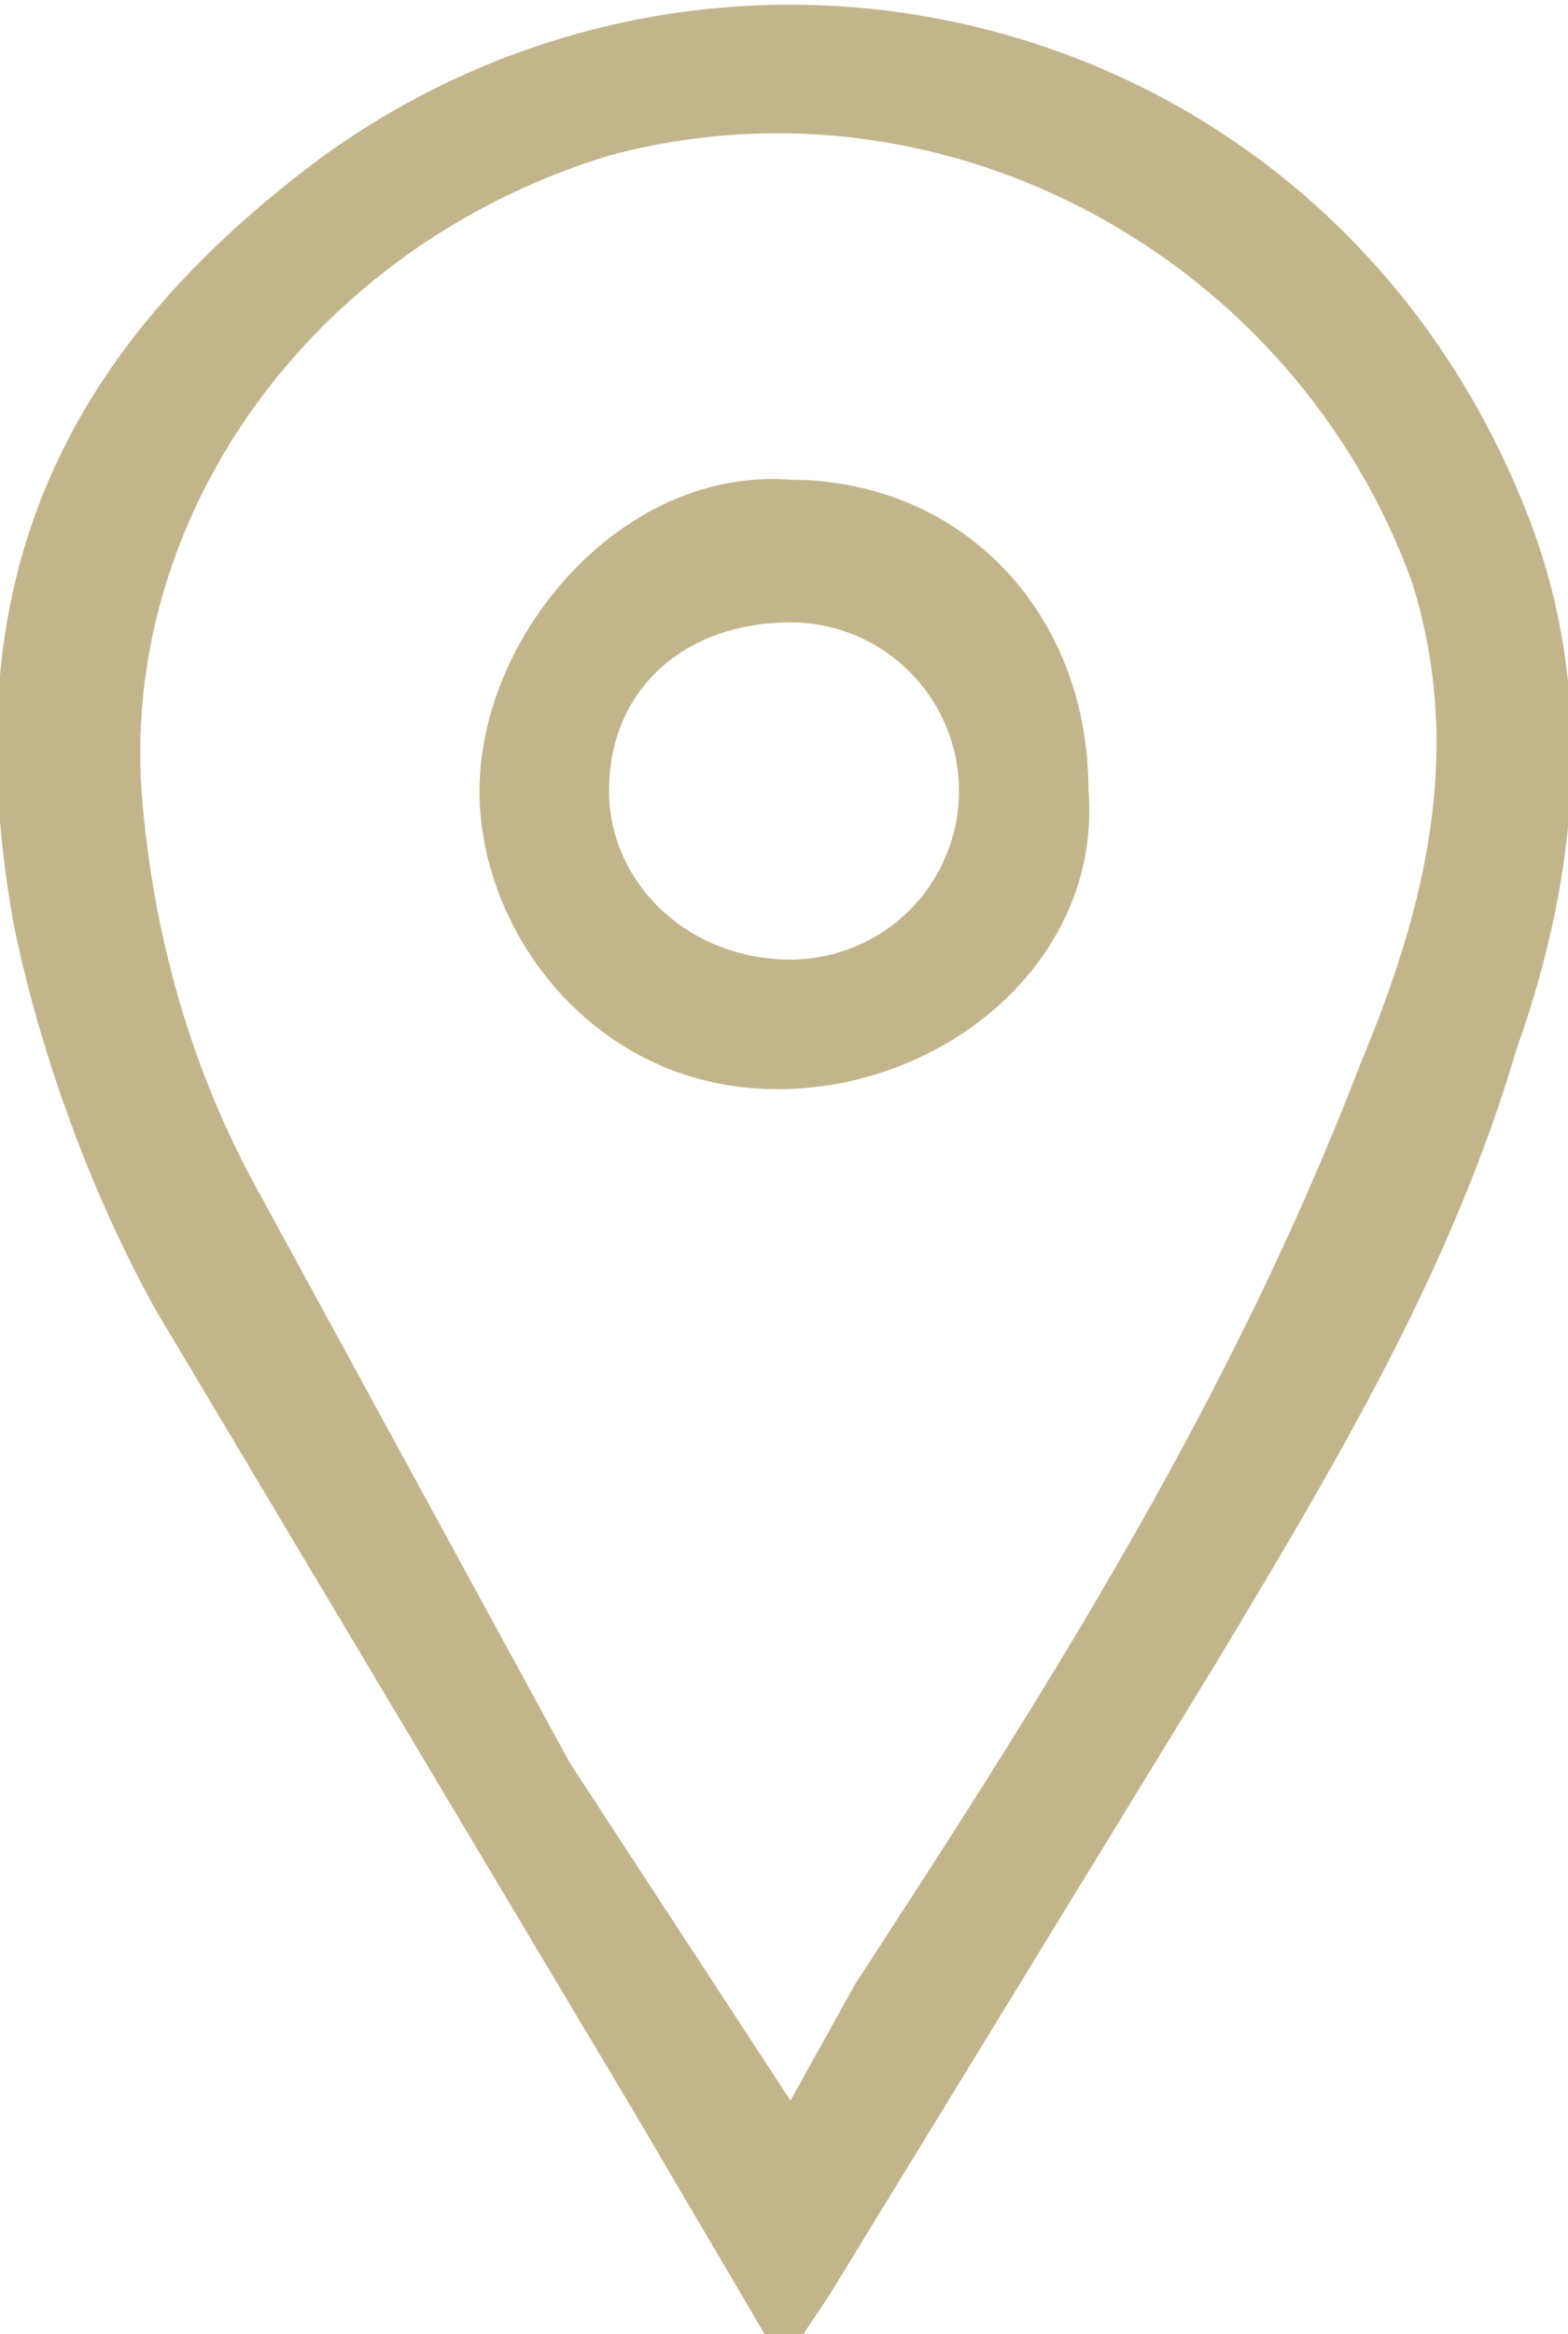
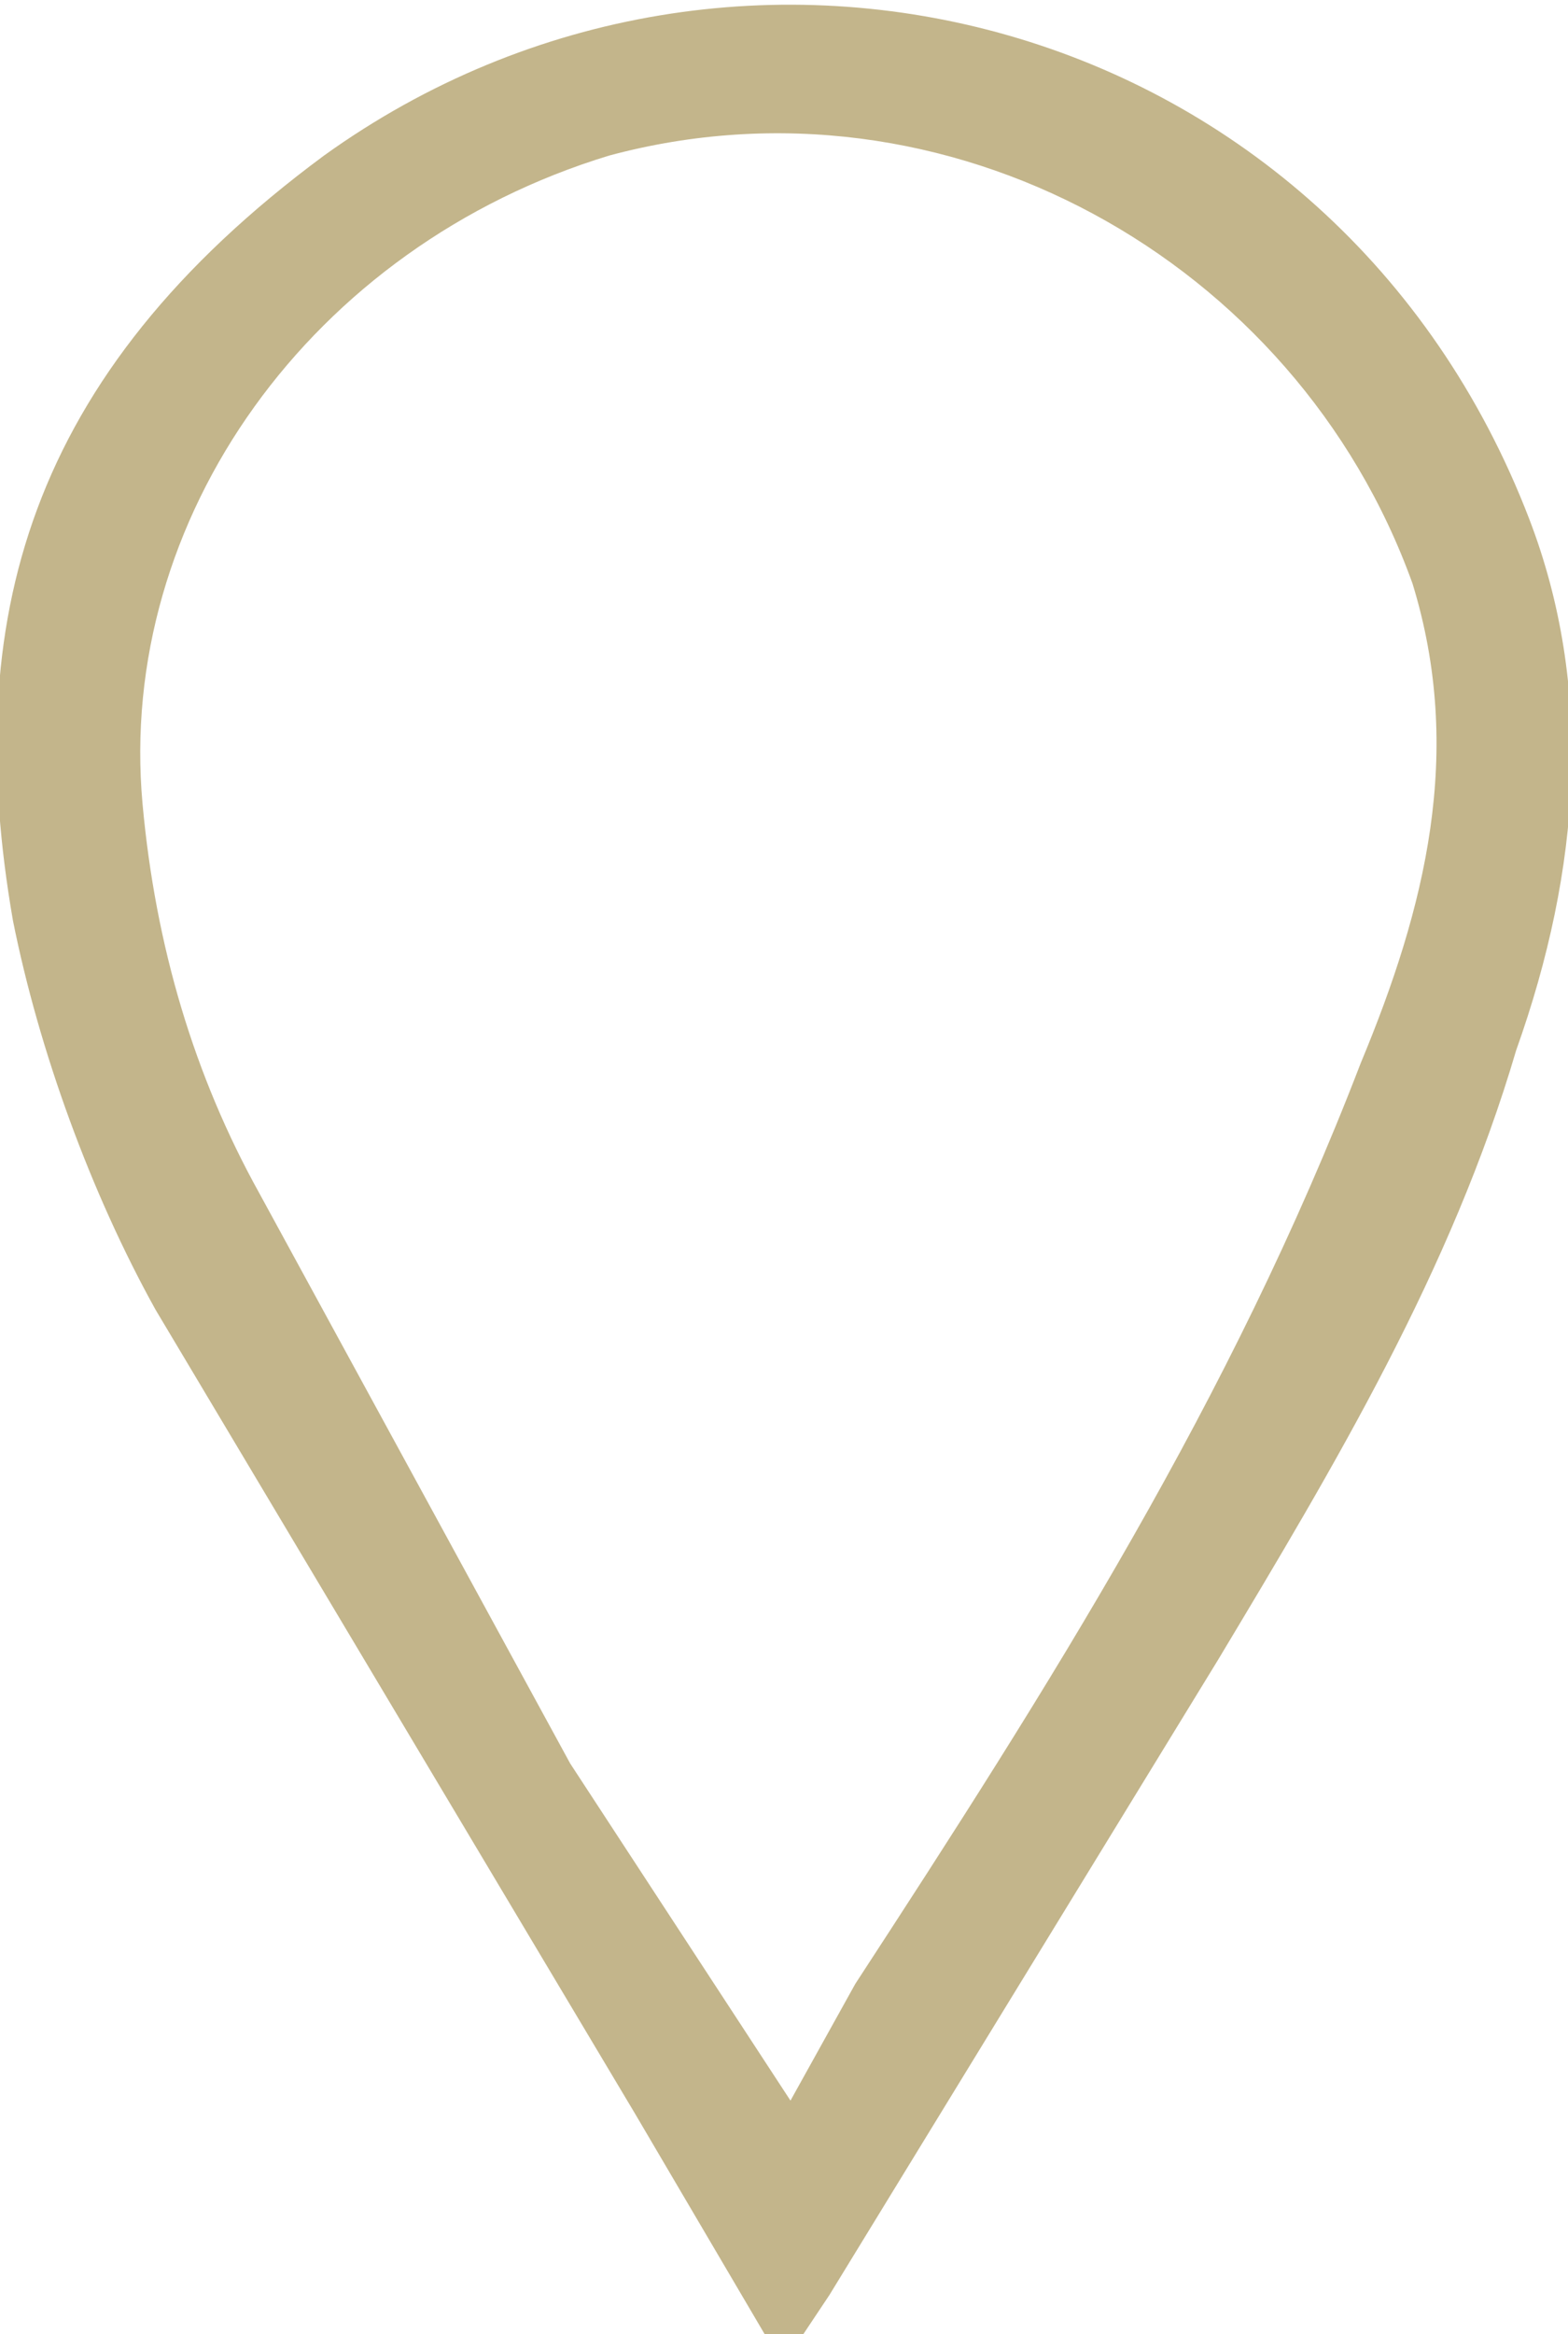
<svg xmlns="http://www.w3.org/2000/svg" viewBox="0 0 121 180" fill="#c3b58b">
  <path d="m59 180-10-17-37-62C7 92 3 81 1 71c-4-23 1-42 24-59 32-23 78-11 93 28 5 13 4 27-1 41-5 17-14 32-23 47l-30 49-2 3h-3zm2-18 5-9c15-23 29-45 39-71 5-12 8-24 4-37-9-25-36-40-62-33-23 7-38 28-36 50 1 11 4 21 9 30l24 44 17 26z" />
-   <path d="M61 37c13 0 23 10 23 24 1 13-11 23-24 23-14 0-23-12-23-23 0-12 11-25 24-24zm0 37a13 13 0 0 0 0-26c-8 0-14 5-14 13 0 7 6 13 14 13z" />
</svg>